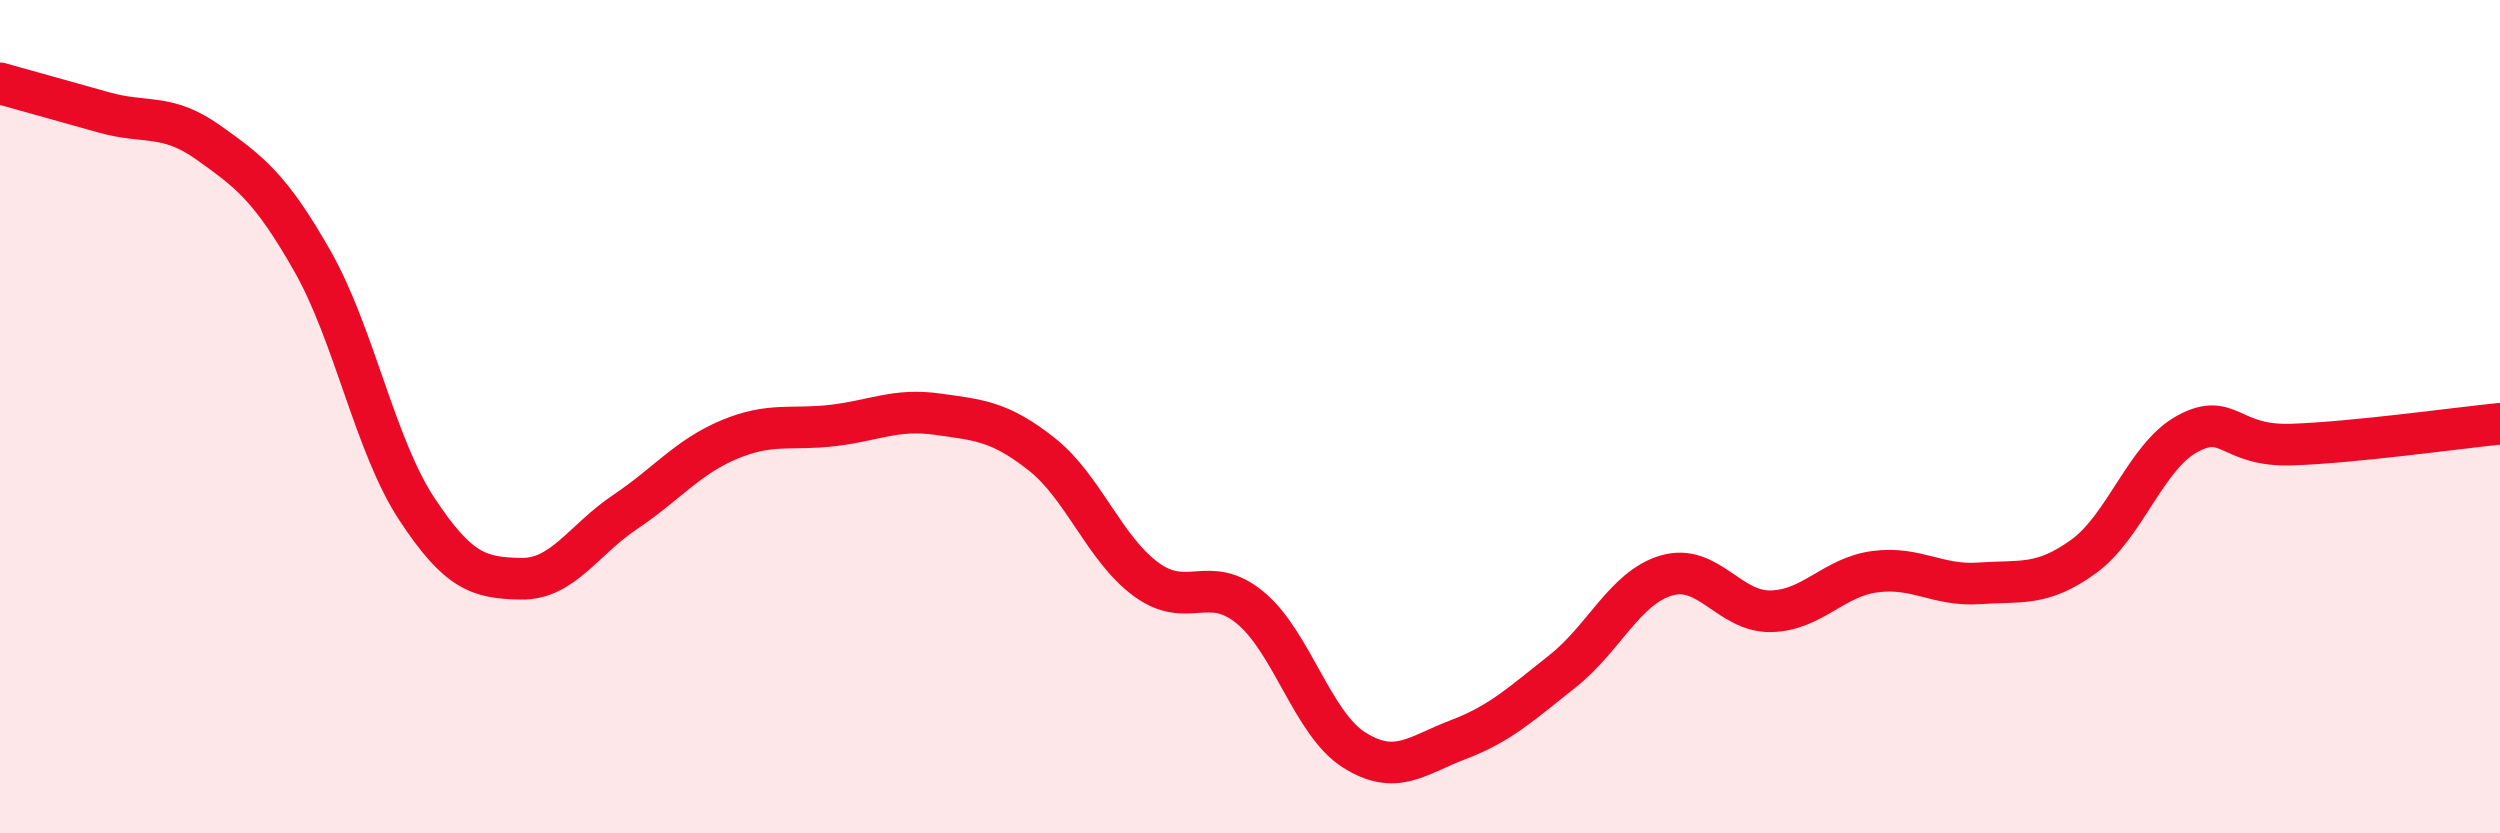
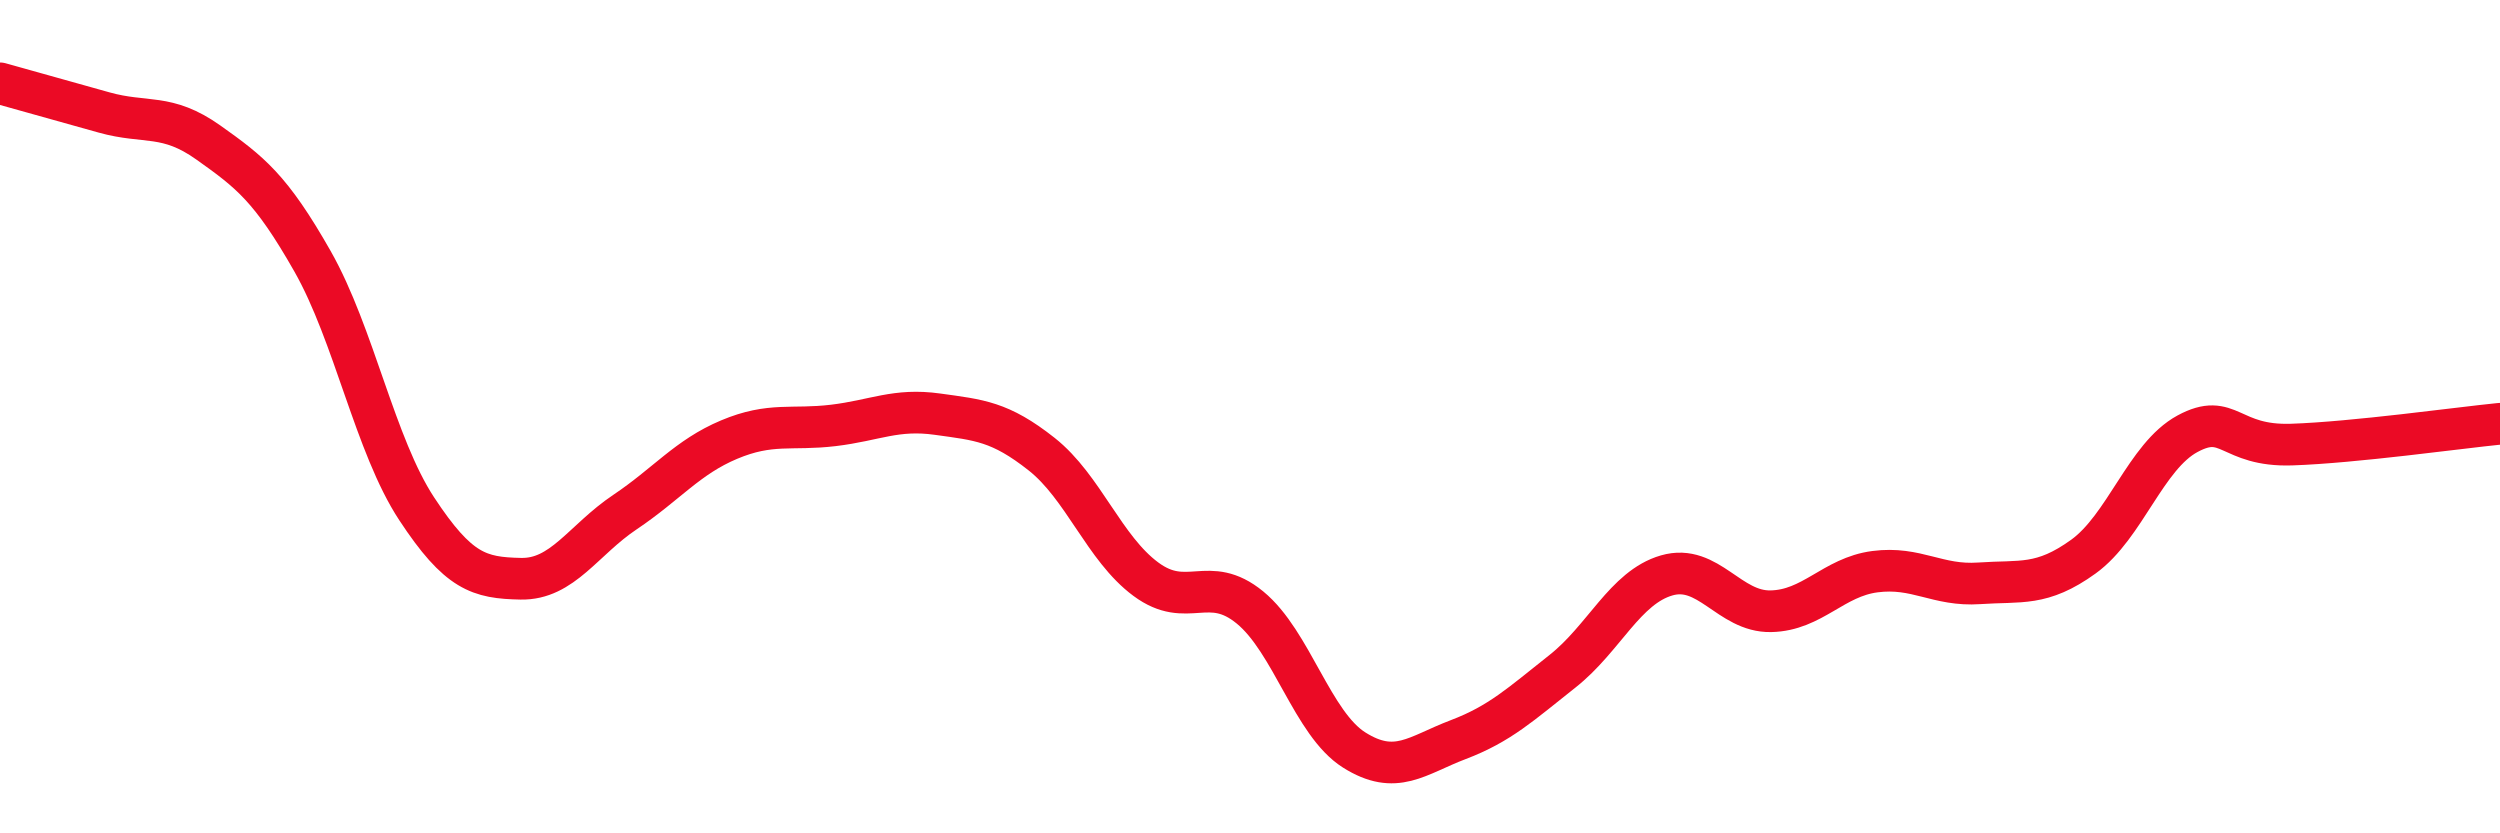
<svg xmlns="http://www.w3.org/2000/svg" width="60" height="20" viewBox="0 0 60 20">
-   <path d="M 0,2 C 0.5,2.14 1.5,2.42 2.5,2.7 C 3.5,2.98 4,2.71 5,3.42 C 6,4.13 6.5,4.51 7.5,6.27 C 8.5,8.03 9,10.69 10,12.21 C 11,13.73 11.5,13.87 12.5,13.89 C 13.5,13.91 14,12.96 15,12.29 C 16,11.62 16.5,10.97 17.5,10.55 C 18.5,10.13 19,10.33 20,10.21 C 21,10.09 21.5,9.8 22.5,9.94 C 23.5,10.08 24,10.11 25,10.9 C 26,11.69 26.5,13.16 27.5,13.9 C 28.5,14.64 29,13.76 30,14.58 C 31,15.4 31.5,17.37 32.5,18 C 33.5,18.63 34,18.13 35,17.75 C 36,17.37 36.5,16.9 37.5,16.11 C 38.5,15.32 39,14.1 40,13.81 C 41,13.52 41.5,14.69 42.5,14.67 C 43.5,14.65 44,13.85 45,13.72 C 46,13.59 46.5,14.07 47.5,14 C 48.5,13.93 49,14.08 50,13.36 C 51,12.64 51.5,10.95 52.5,10.41 C 53.5,9.87 53.5,10.72 55,10.67 C 56.5,10.62 59,10.27 60,10.17L60 20L0 20Z" fill="#EB0A25" opacity="0.1" stroke-linecap="round" stroke-linejoin="round" />
  <path d="M 0,2 C 0.5,2.14 1.5,2.42 2.5,2.7 C 3.5,2.98 4,2.71 5,3.42 C 6,4.13 6.5,4.51 7.5,6.27 C 8.5,8.03 9,10.69 10,12.21 C 11,13.73 11.5,13.87 12.5,13.89 C 13.5,13.91 14,12.96 15,12.29 C 16,11.62 16.5,10.97 17.5,10.55 C 18.5,10.13 19,10.33 20,10.21 C 21,10.09 21.5,9.8 22.5,9.94 C 23.5,10.08 24,10.11 25,10.9 C 26,11.69 26.5,13.16 27.5,13.9 C 28.5,14.64 29,13.76 30,14.58 C 31,15.4 31.5,17.37 32.5,18 C 33.5,18.63 34,18.13 35,17.75 C 36,17.37 36.5,16.9 37.5,16.11 C 38.5,15.32 39,14.1 40,13.81 C 41,13.52 41.5,14.69 42.5,14.67 C 43.5,14.65 44,13.85 45,13.72 C 46,13.59 46.5,14.07 47.5,14 C 48.5,13.93 49,14.08 50,13.36 C 51,12.64 51.5,10.95 52.5,10.41 C 53.5,9.87 53.5,10.72 55,10.67 C 56.5,10.62 59,10.27 60,10.17" stroke="#EB0A25" stroke-width="1" fill="none" stroke-linecap="round" stroke-linejoin="round" />
</svg>